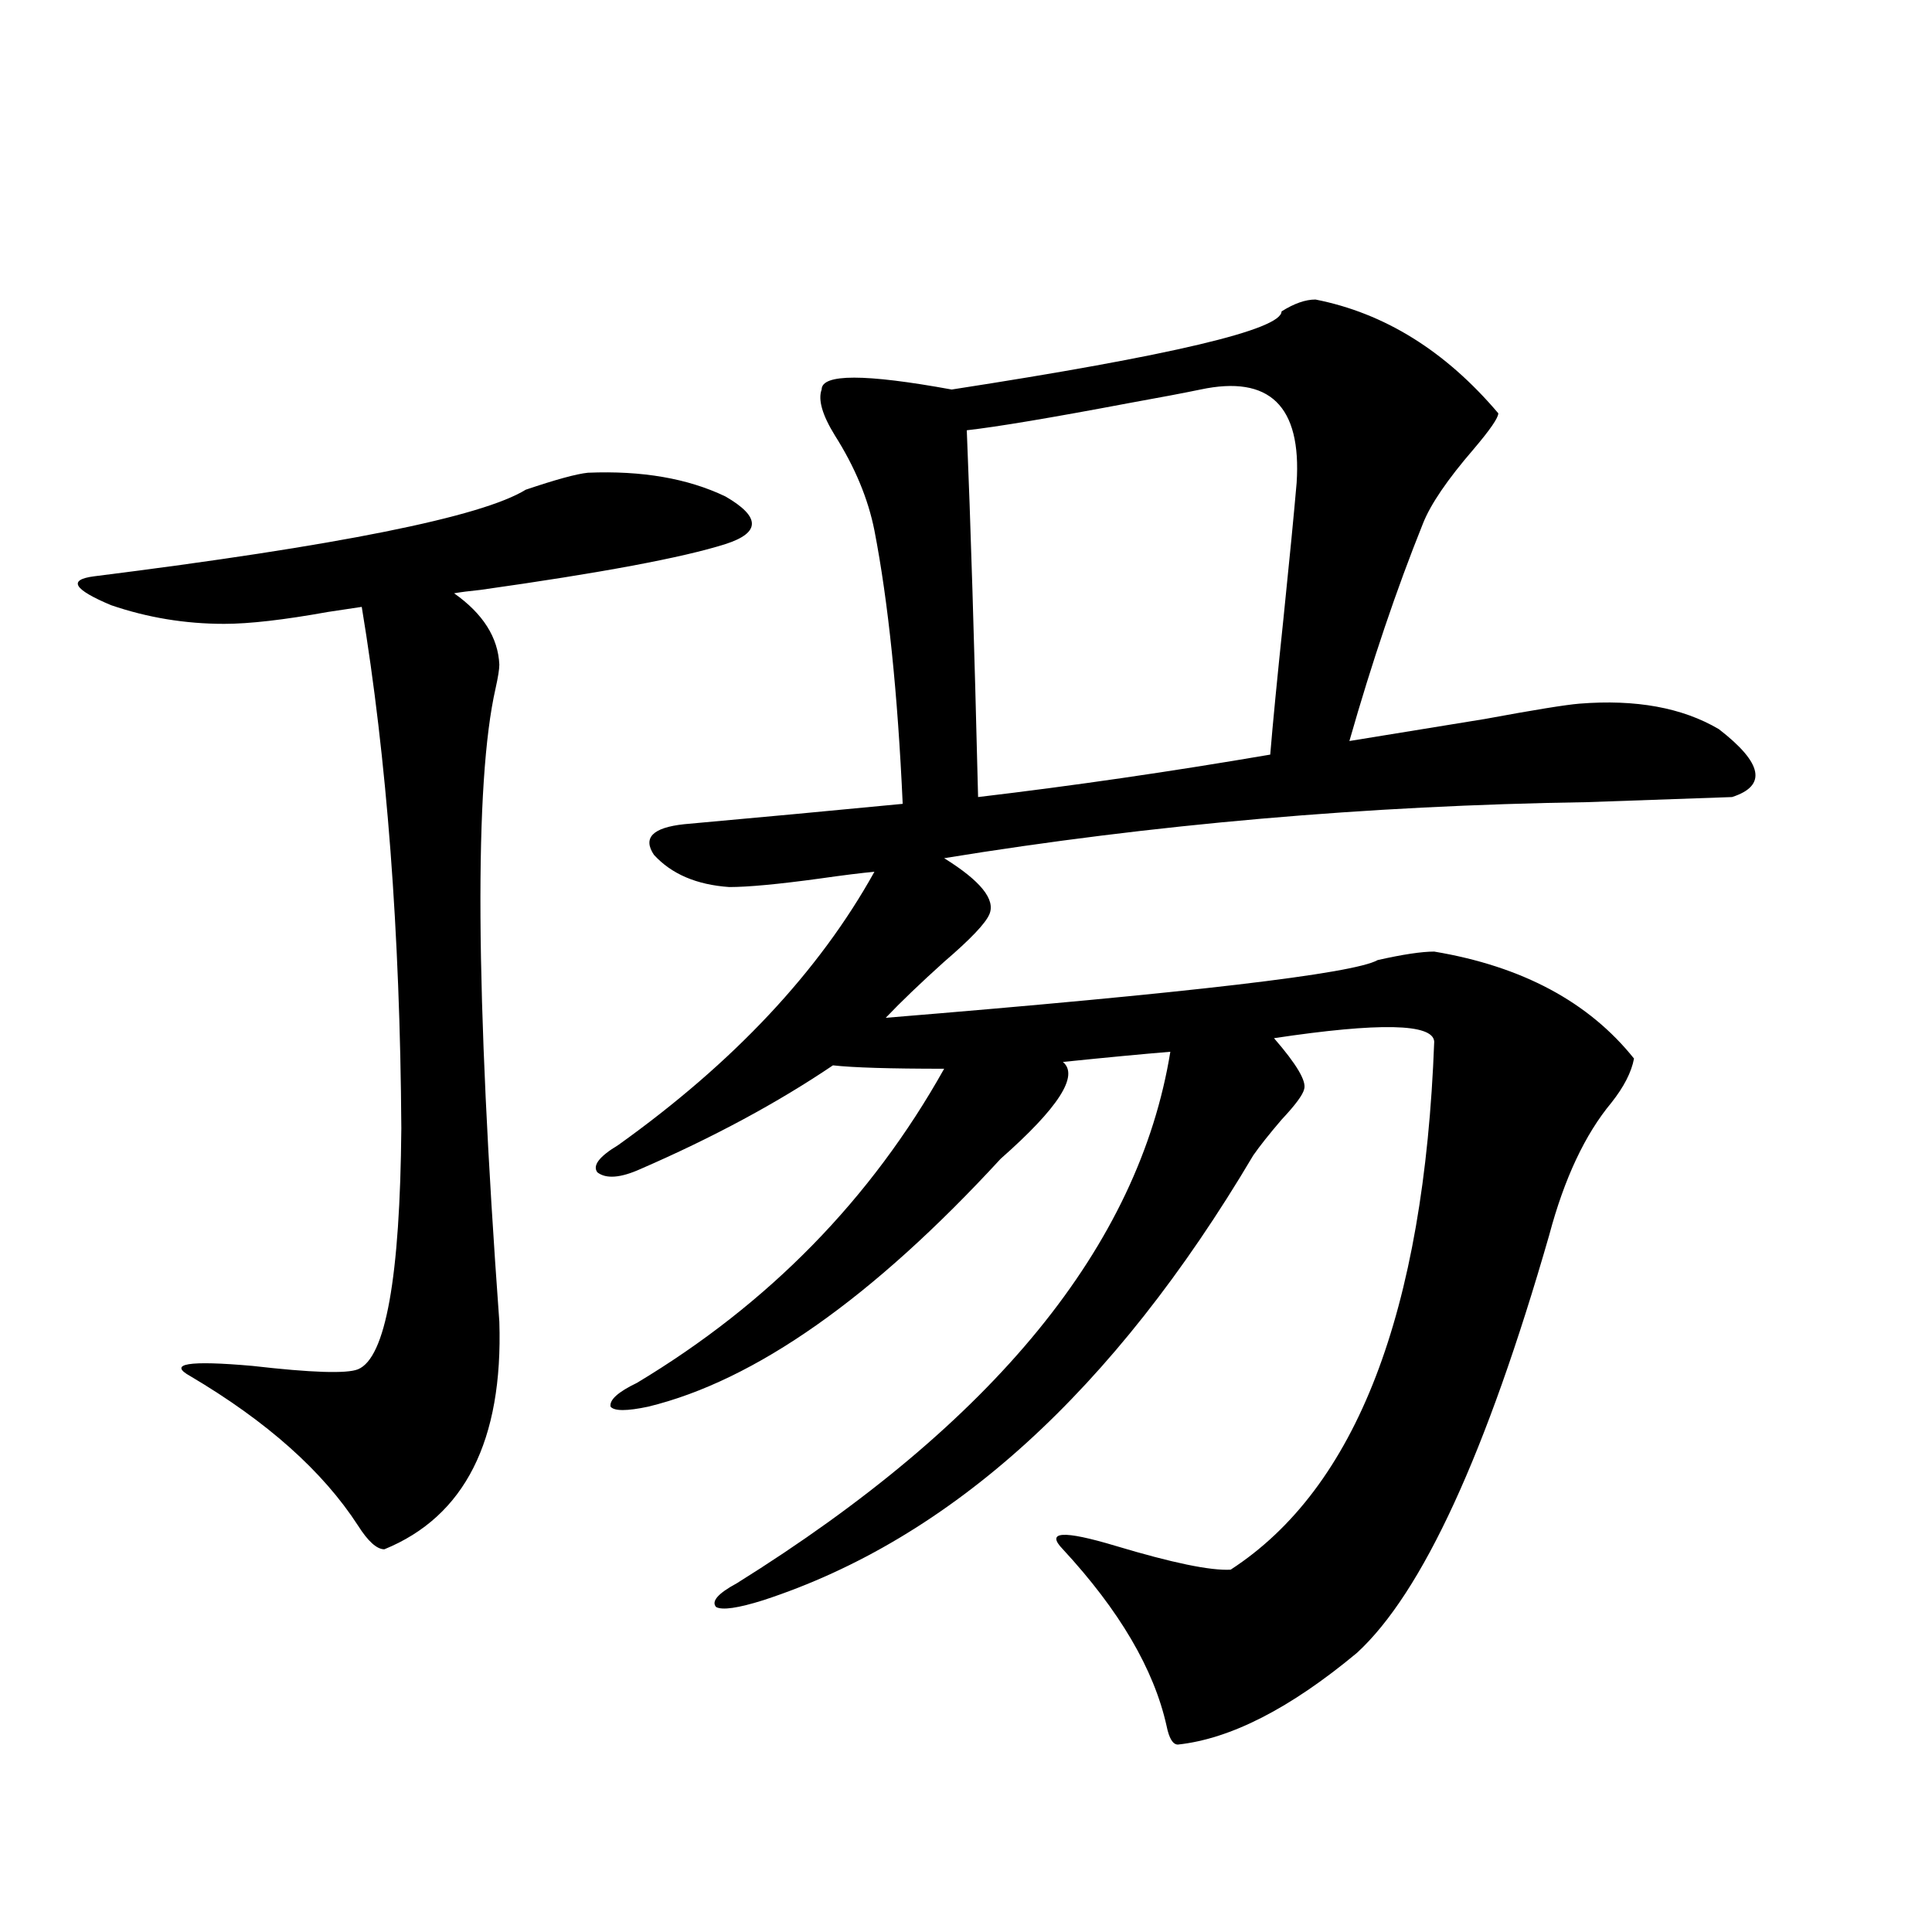
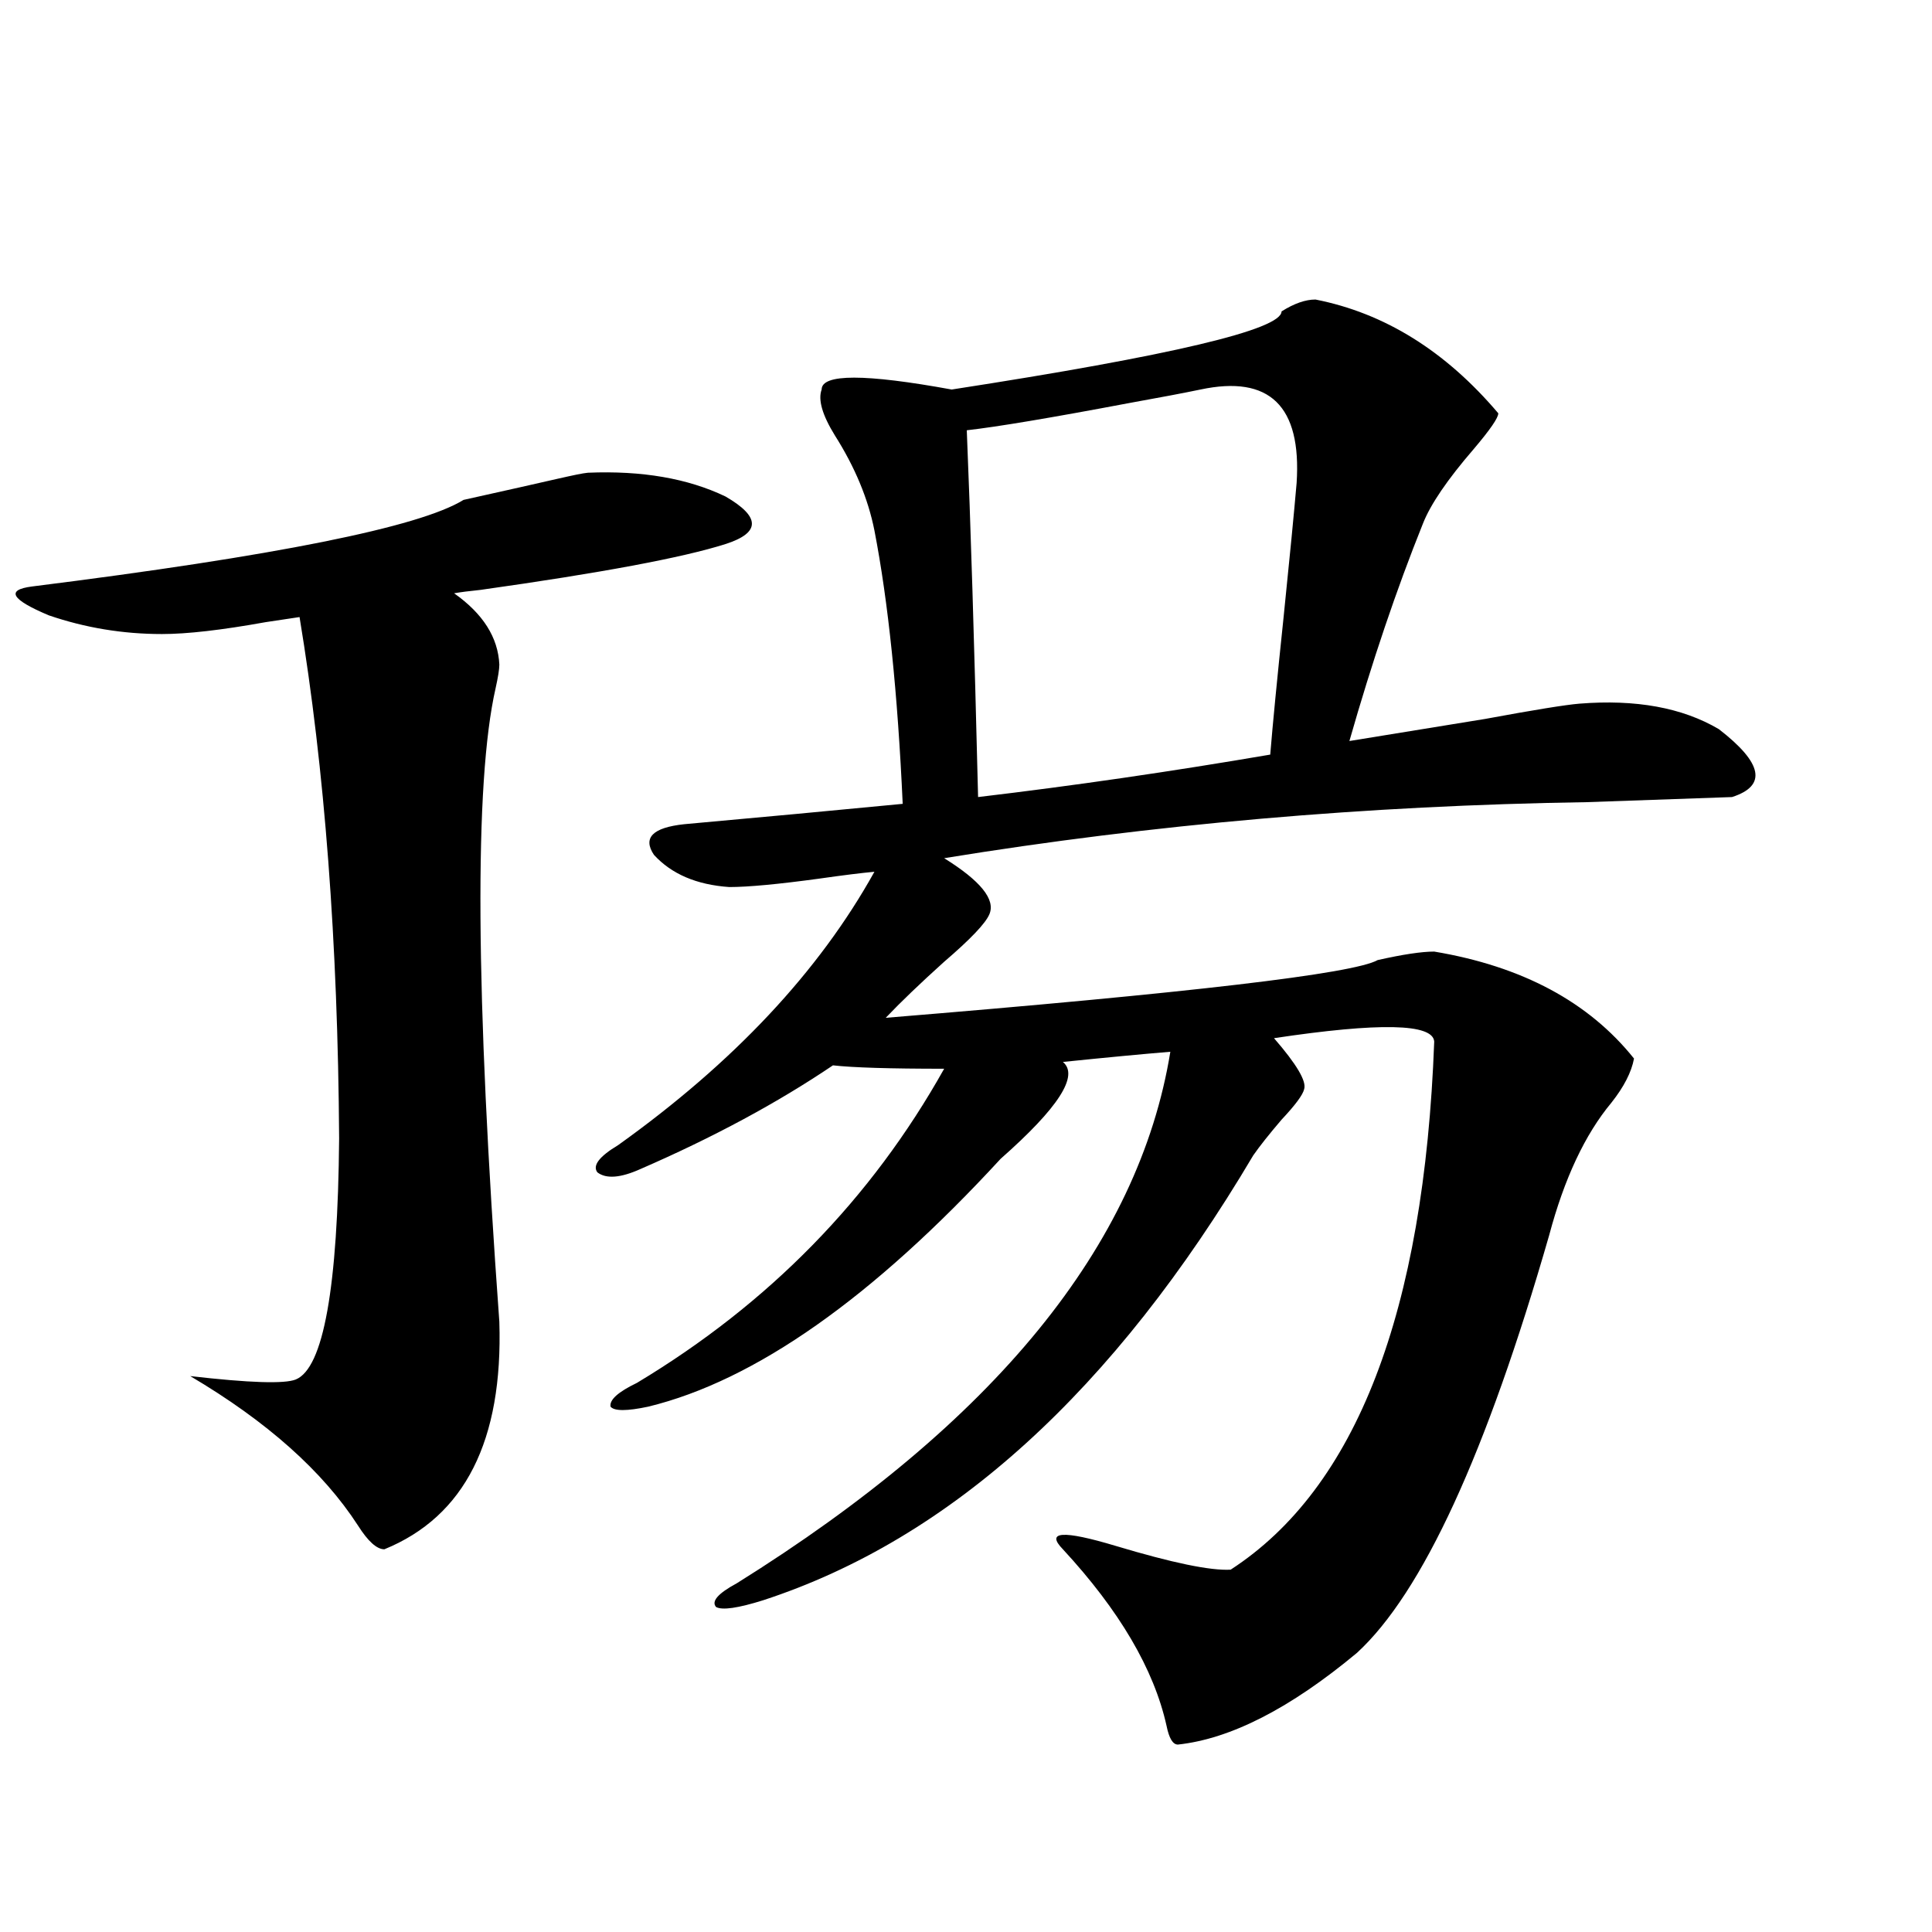
<svg xmlns="http://www.w3.org/2000/svg" version="1.1" id="图层_1" x="0px" y="0px" width="1000px" height="1000px" viewBox="0 0 1000 1000" enable-background="new 0 0 1000 1000" xml:space="preserve">
-   <path d="M304.31,244.684c27.957-1.168,51.706,2.938,71.218,12.305c18.201,10.547,18.201,18.759,0,24.609  c-22.118,7.031-64.389,14.941-126.826,23.73c-5.854,0.591-10.411,1.181-13.658,1.758c14.954,10.547,22.759,22.852,23.414,36.914  c0,2.349-0.655,6.454-1.951,12.305c-11.066,48.642-10.411,157.915,1.951,327.832c1.951,61.523-17.896,100.786-59.511,117.773  c-3.902,0-8.46-4.093-13.658-12.305c-18.216-28.125-47.163-53.901-86.827-77.344c-11.707-6.44-0.976-8.198,32.194-5.273  c30.563,3.516,48.779,4.106,54.633,1.758c14.299-5.851,21.783-47.461,22.438-124.805c-0.655-101.362-7.484-191.3-20.487-269.824  c-3.902,0.591-9.756,1.47-17.561,2.637c-22.773,4.106-40.654,6.152-53.657,6.152c-20.167,0-39.679-3.214-58.535-9.668  c-19.512-8.198-22.438-13.184-8.78-14.941c126.171-15.82,200.636-30.762,223.409-44.824  C287.725,248.199,298.456,245.273,304.31,244.684z M680.886,155.035c35.762,7.031,67.315,26.669,94.632,58.887  c0,2.348-4.237,8.5-12.683,18.457c-13.658,15.82-22.438,28.715-26.341,38.672c-13.658,33.989-26.341,71.493-38.048,112.5  c18.201-2.925,41.615-6.729,70.242-11.426c25.365-4.683,41.615-7.319,48.779-7.91c29.268-2.335,53.322,2.06,72.193,13.184  c22.759,17.578,25.03,29.306,6.829,35.156c-16.92,0.591-41.95,1.47-75.12,2.637c-113.823,1.758-224.72,11.426-332.675,29.004  c18.856,11.728,26.661,21.396,23.414,29.004c-1.951,4.696-9.756,12.896-23.414,24.609c-12.362,11.138-22.438,20.806-30.243,29.004  c157.39-12.882,242.266-22.852,254.628-29.883c13.003-2.925,22.759-4.395,29.268-4.395c45.518,7.622,79.998,26.079,103.412,55.371  c-1.311,7.031-5.213,14.653-11.707,22.852c-13.658,16.411-24.39,39.263-32.194,68.555c-32.529,113.091-65.699,185.147-99.51,216.211  c-34.48,28.702-65.364,44.522-92.681,47.461c-2.606,0-4.558-3.228-5.854-9.668c-6.509-29.306-24.39-59.766-53.657-91.406  c-9.115-9.366,0-9.956,27.316-1.758c29.268,8.789,49.1,12.896,59.511,12.305c65.029-42.188,100.15-133.292,105.363-273.34  c-0.655-9.366-28.292-9.956-82.925-1.758c11.707,13.485,16.905,22.274,15.609,26.367c-0.655,2.938-4.558,8.212-11.707,15.82  c-6.509,7.622-11.387,13.774-14.634,18.457c-72.193,121.88-156.749,198.633-253.652,230.273c-13.018,4.093-21.143,5.273-24.39,3.516  c-2.606-2.938,0.976-7.031,10.731-12.305c133.32-83.194,208.12-174.902,224.385-275.098c-14.313,1.181-32.85,2.938-55.608,5.273  c8.445,7.031-2.286,23.73-32.194,50.098c-66.34,72.07-127.161,114.849-182.435,128.32c-11.066,2.349-17.561,2.349-19.512,0  c-0.655-3.516,3.902-7.608,13.658-12.305c68.291-41.007,121.293-95.21,159.021-162.598c-27.972,0-47.163-0.577-57.56-1.758  c-28.627,19.336-61.797,37.216-99.51,53.613c-10.411,4.696-17.896,5.273-22.438,1.758c-2.606-3.516,0.976-8.198,10.731-14.063  c59.831-42.765,104.053-89.937,132.68-141.504c-6.509,0.591-15.944,1.758-28.292,3.516c-21.463,2.938-37.072,4.395-46.828,4.395  c-16.92-1.167-29.923-6.729-39.023-16.699c-5.854-8.789-0.655-14.063,15.609-15.82c39.023-3.516,76.736-7.031,113.168-10.547  c-2.606-57.417-7.484-104.59-14.634-141.504c-3.262-16.397-10.091-32.809-20.487-49.219c-6.509-10.547-8.78-18.457-6.829-23.73  c0-8.199,22.438-8.199,67.315,0c113.809-17.578,170.728-31.051,170.728-40.43C669.819,157.095,675.673,155.035,680.886,155.035z   M506.256,412.555c49.42-5.851,99.83-13.184,151.216-21.973c1.296-15.82,3.567-39.249,6.829-70.313  c3.247-31.641,5.519-55.069,6.829-70.313c2.592-39.84-13.993-55.948-49.755-48.34c-8.46,1.758-20.822,4.105-37.072,7.031  c-40.334,7.621-68.291,12.305-83.9,14.063C502.354,269.595,504.305,332.876,506.256,412.555z" />
+   <path d="M304.31,244.684c27.957-1.168,51.706,2.938,71.218,12.305c18.201,10.547,18.201,18.759,0,24.609  c-22.118,7.031-64.389,14.941-126.826,23.73c-5.854,0.591-10.411,1.181-13.658,1.758c14.954,10.547,22.759,22.852,23.414,36.914  c0,2.349-0.655,6.454-1.951,12.305c-11.066,48.642-10.411,157.915,1.951,327.832c1.951,61.523-17.896,100.786-59.511,117.773  c-3.902,0-8.46-4.093-13.658-12.305c-18.216-28.125-47.163-53.901-86.827-77.344c30.563,3.516,48.779,4.106,54.633,1.758c14.299-5.851,21.783-47.461,22.438-124.805c-0.655-101.362-7.484-191.3-20.487-269.824  c-3.902,0.591-9.756,1.47-17.561,2.637c-22.773,4.106-40.654,6.152-53.657,6.152c-20.167,0-39.679-3.214-58.535-9.668  c-19.512-8.198-22.438-13.184-8.78-14.941c126.171-15.82,200.636-30.762,223.409-44.824  C287.725,248.199,298.456,245.273,304.31,244.684z M680.886,155.035c35.762,7.031,67.315,26.669,94.632,58.887  c0,2.348-4.237,8.5-12.683,18.457c-13.658,15.82-22.438,28.715-26.341,38.672c-13.658,33.989-26.341,71.493-38.048,112.5  c18.201-2.925,41.615-6.729,70.242-11.426c25.365-4.683,41.615-7.319,48.779-7.91c29.268-2.335,53.322,2.06,72.193,13.184  c22.759,17.578,25.03,29.306,6.829,35.156c-16.92,0.591-41.95,1.47-75.12,2.637c-113.823,1.758-224.72,11.426-332.675,29.004  c18.856,11.728,26.661,21.396,23.414,29.004c-1.951,4.696-9.756,12.896-23.414,24.609c-12.362,11.138-22.438,20.806-30.243,29.004  c157.39-12.882,242.266-22.852,254.628-29.883c13.003-2.925,22.759-4.395,29.268-4.395c45.518,7.622,79.998,26.079,103.412,55.371  c-1.311,7.031-5.213,14.653-11.707,22.852c-13.658,16.411-24.39,39.263-32.194,68.555c-32.529,113.091-65.699,185.147-99.51,216.211  c-34.48,28.702-65.364,44.522-92.681,47.461c-2.606,0-4.558-3.228-5.854-9.668c-6.509-29.306-24.39-59.766-53.657-91.406  c-9.115-9.366,0-9.956,27.316-1.758c29.268,8.789,49.1,12.896,59.511,12.305c65.029-42.188,100.15-133.292,105.363-273.34  c-0.655-9.366-28.292-9.956-82.925-1.758c11.707,13.485,16.905,22.274,15.609,26.367c-0.655,2.938-4.558,8.212-11.707,15.82  c-6.509,7.622-11.387,13.774-14.634,18.457c-72.193,121.88-156.749,198.633-253.652,230.273c-13.018,4.093-21.143,5.273-24.39,3.516  c-2.606-2.938,0.976-7.031,10.731-12.305c133.32-83.194,208.12-174.902,224.385-275.098c-14.313,1.181-32.85,2.938-55.608,5.273  c8.445,7.031-2.286,23.73-32.194,50.098c-66.34,72.07-127.161,114.849-182.435,128.32c-11.066,2.349-17.561,2.349-19.512,0  c-0.655-3.516,3.902-7.608,13.658-12.305c68.291-41.007,121.293-95.21,159.021-162.598c-27.972,0-47.163-0.577-57.56-1.758  c-28.627,19.336-61.797,37.216-99.51,53.613c-10.411,4.696-17.896,5.273-22.438,1.758c-2.606-3.516,0.976-8.198,10.731-14.063  c59.831-42.765,104.053-89.937,132.68-141.504c-6.509,0.591-15.944,1.758-28.292,3.516c-21.463,2.938-37.072,4.395-46.828,4.395  c-16.92-1.167-29.923-6.729-39.023-16.699c-5.854-8.789-0.655-14.063,15.609-15.82c39.023-3.516,76.736-7.031,113.168-10.547  c-2.606-57.417-7.484-104.59-14.634-141.504c-3.262-16.397-10.091-32.809-20.487-49.219c-6.509-10.547-8.78-18.457-6.829-23.73  c0-8.199,22.438-8.199,67.315,0c113.809-17.578,170.728-31.051,170.728-40.43C669.819,157.095,675.673,155.035,680.886,155.035z   M506.256,412.555c49.42-5.851,99.83-13.184,151.216-21.973c1.296-15.82,3.567-39.249,6.829-70.313  c3.247-31.641,5.519-55.069,6.829-70.313c2.592-39.84-13.993-55.948-49.755-48.34c-8.46,1.758-20.822,4.105-37.072,7.031  c-40.334,7.621-68.291,12.305-83.9,14.063C502.354,269.595,504.305,332.876,506.256,412.555z" />
</svg>